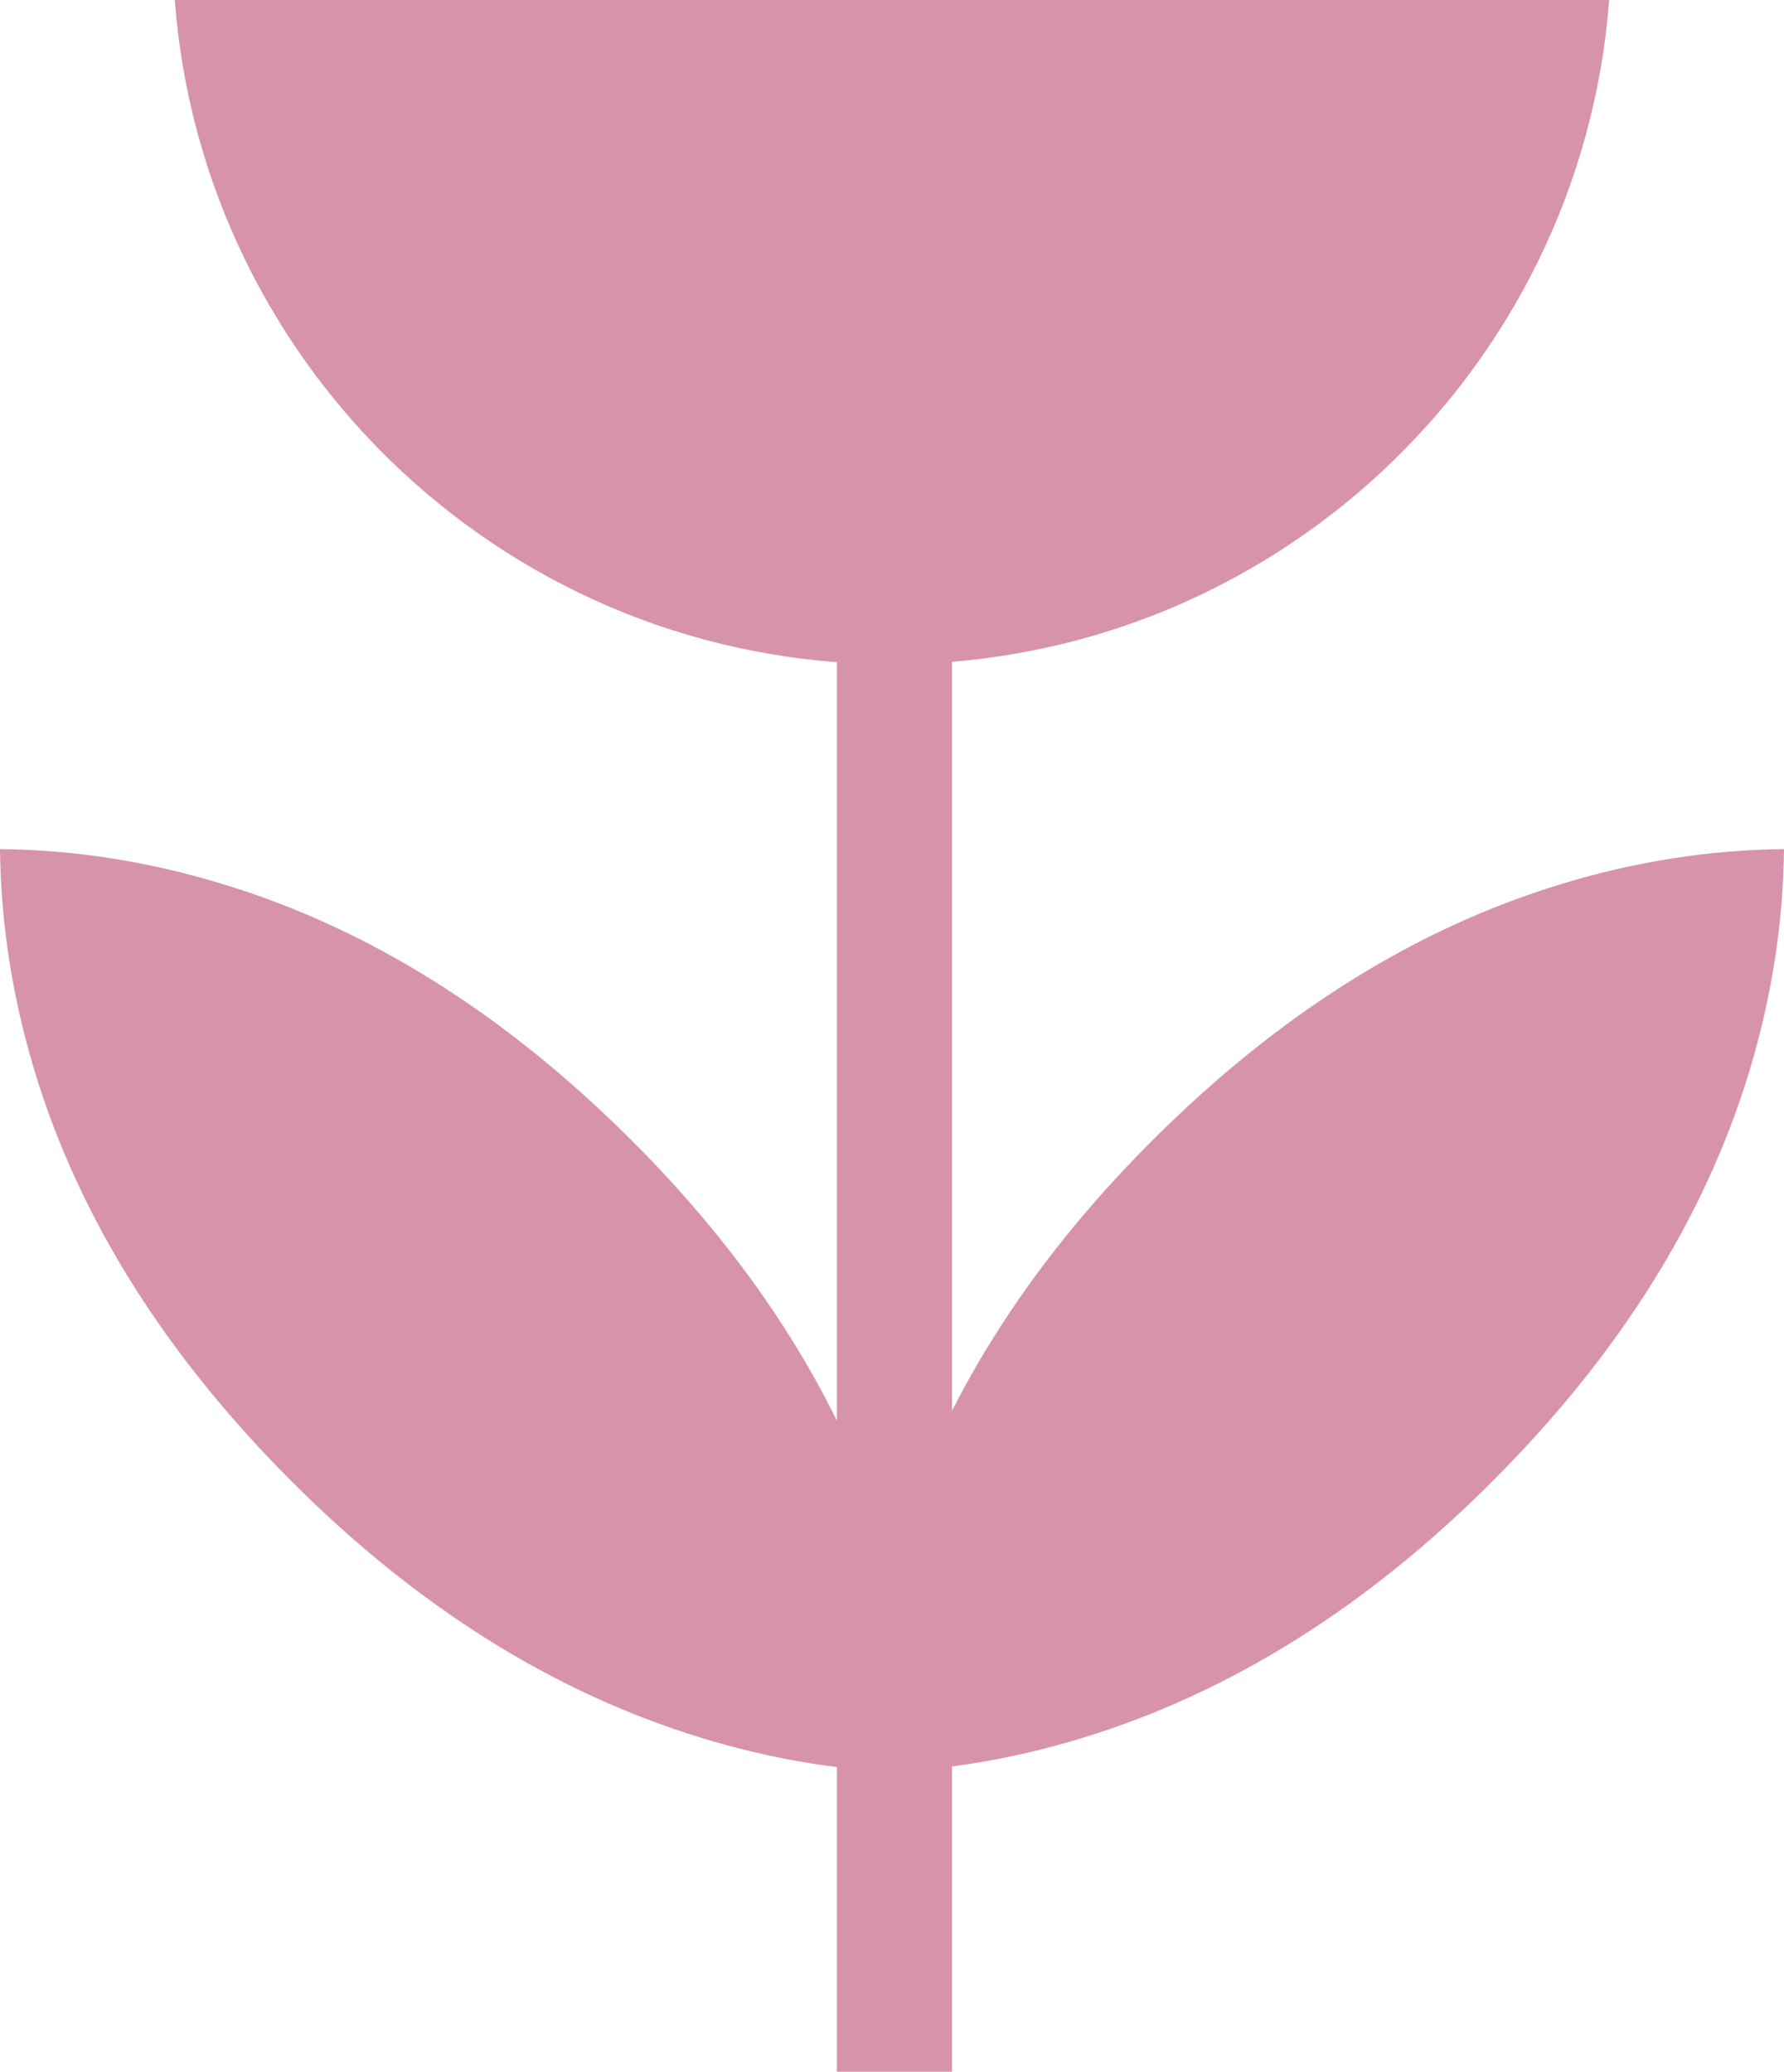
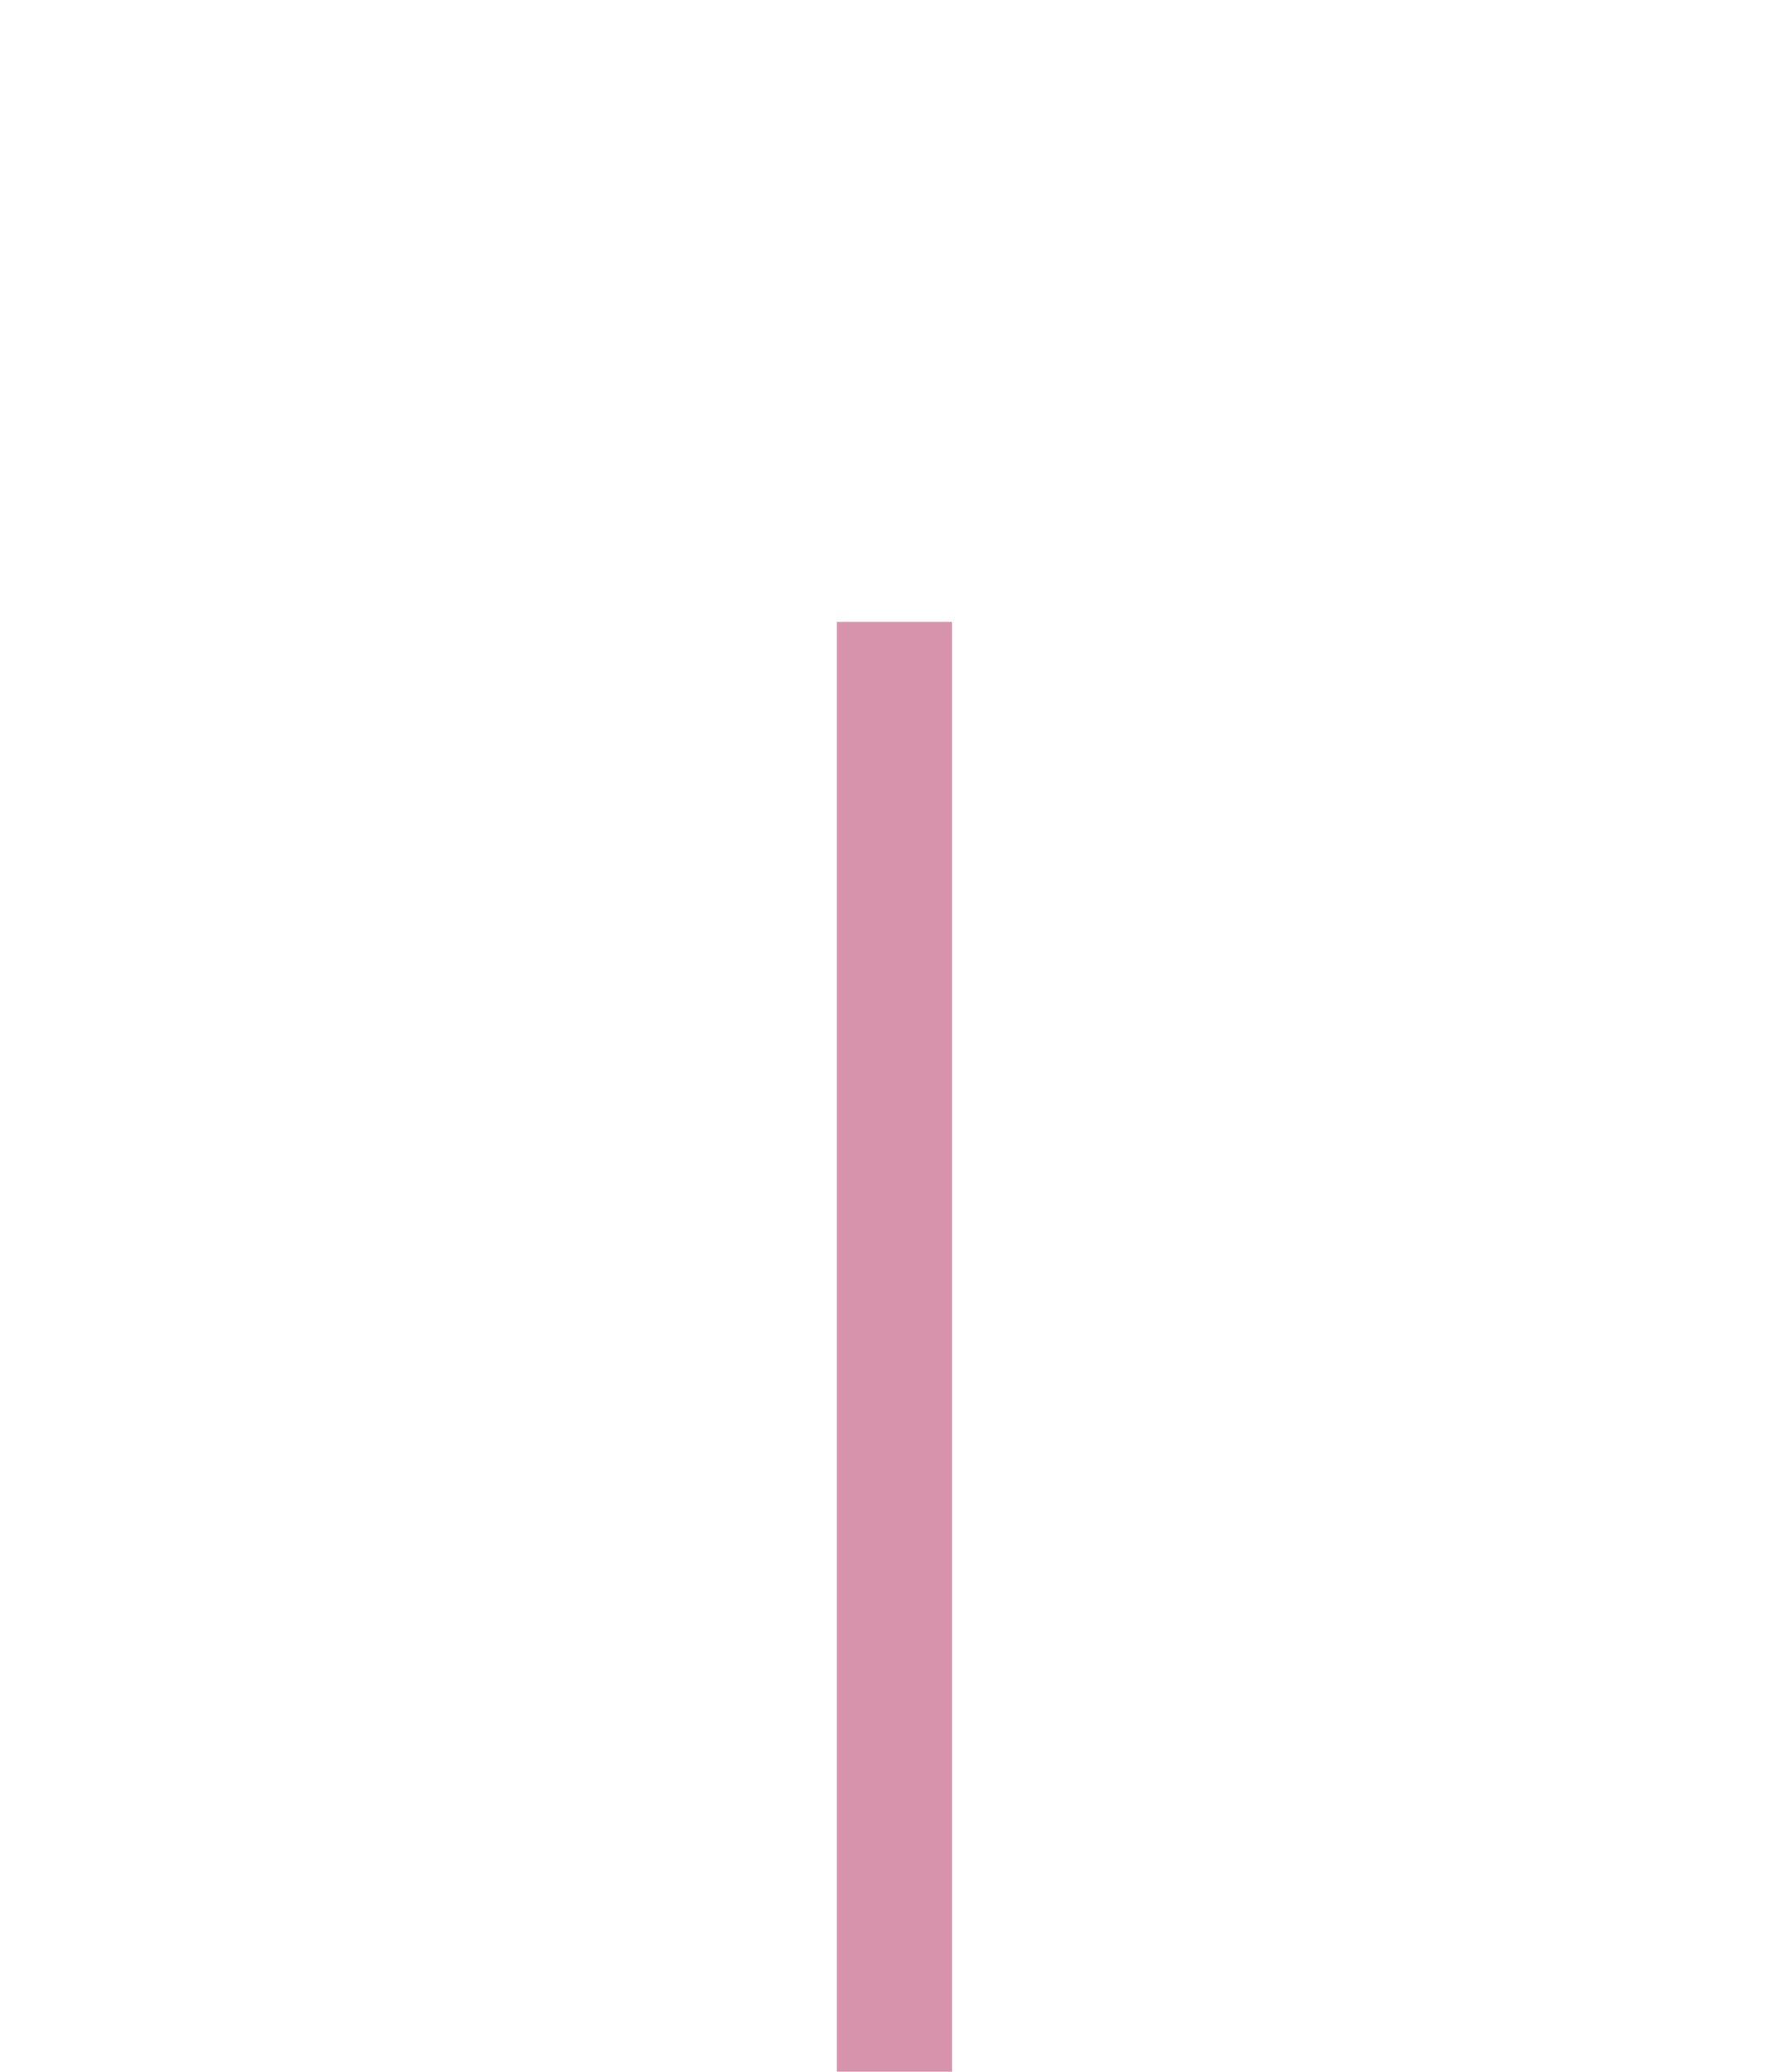
<svg xmlns="http://www.w3.org/2000/svg" id="Capa_1" data-name="Capa 1" viewBox="0 0 183.06 212.54">
  <defs>
    <style>      .cls-1 {        fill: #d793ab;        stroke-width: 0px;      }    </style>
  </defs>
  <rect class="cls-1" x="85.87" y="63.8" width="11.82" height="148.74" />
-   <path class="cls-1" d="M17.93,0c2.9,38.12,34.73,68.15,73.59,68.15S162.22,38.12,165.12,0H17.93Z" />
-   <path class="cls-1" d="M111.22,178.25c15.07-4.64,29.04-13.39,41.89-26.25,13.01-13.01,21.8-27.01,26.37-42.02,2.31-7.62,3.5-15.24,3.58-22.87-7.63.08-15.24,1.26-22.87,3.59-15.01,4.56-29.01,13.36-42.01,26.36-12.86,12.86-21.61,26.82-26.26,41.89-2.35,7.67-3.56,15.31-3.64,22.94,7.63-.08,15.27-1.28,22.94-3.64" />
-   <path class="cls-1" d="M71.84,178.25c-15.07-4.64-29.04-13.39-41.89-26.25-13.01-13.01-21.8-27.01-26.37-42.02-2.31-7.62-3.5-15.24-3.58-22.87,7.63.08,15.24,1.26,22.87,3.59,15.01,4.56,29.01,13.36,42.01,26.36,12.86,12.86,21.61,26.82,26.26,41.89,2.35,7.67,3.56,15.31,3.64,22.94-7.63-.08-15.27-1.28-22.94-3.64" />
</svg>